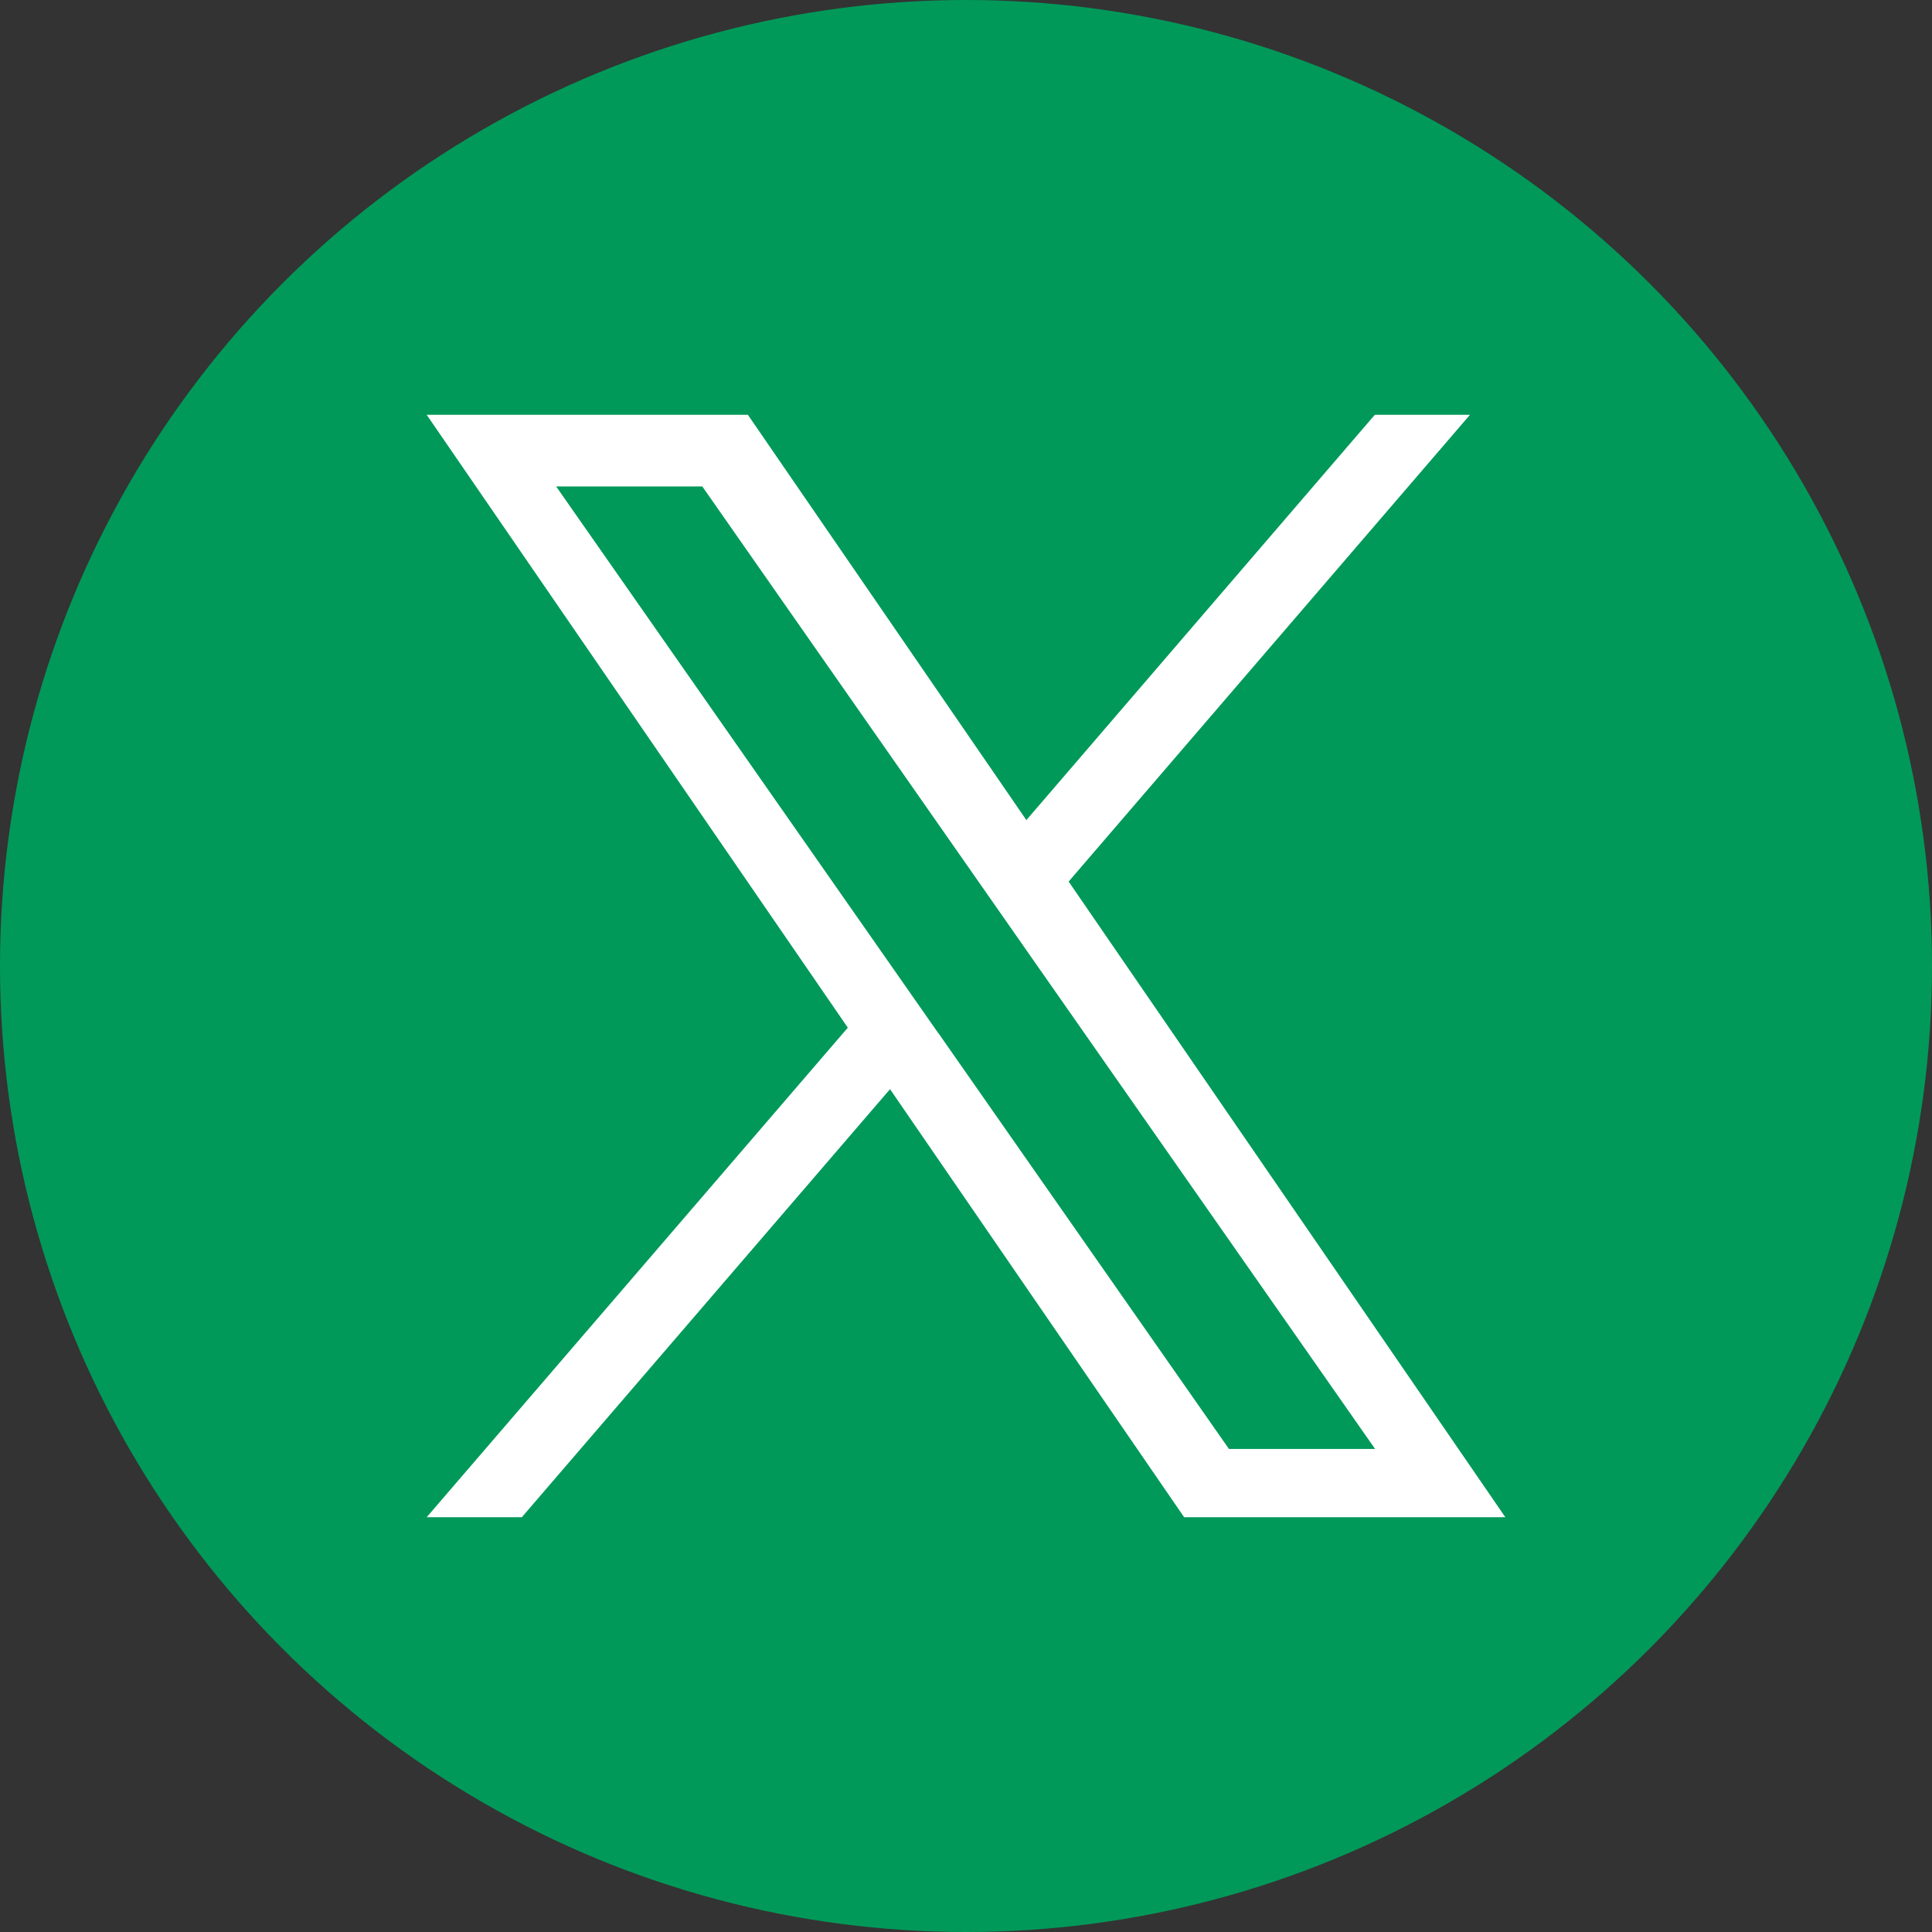
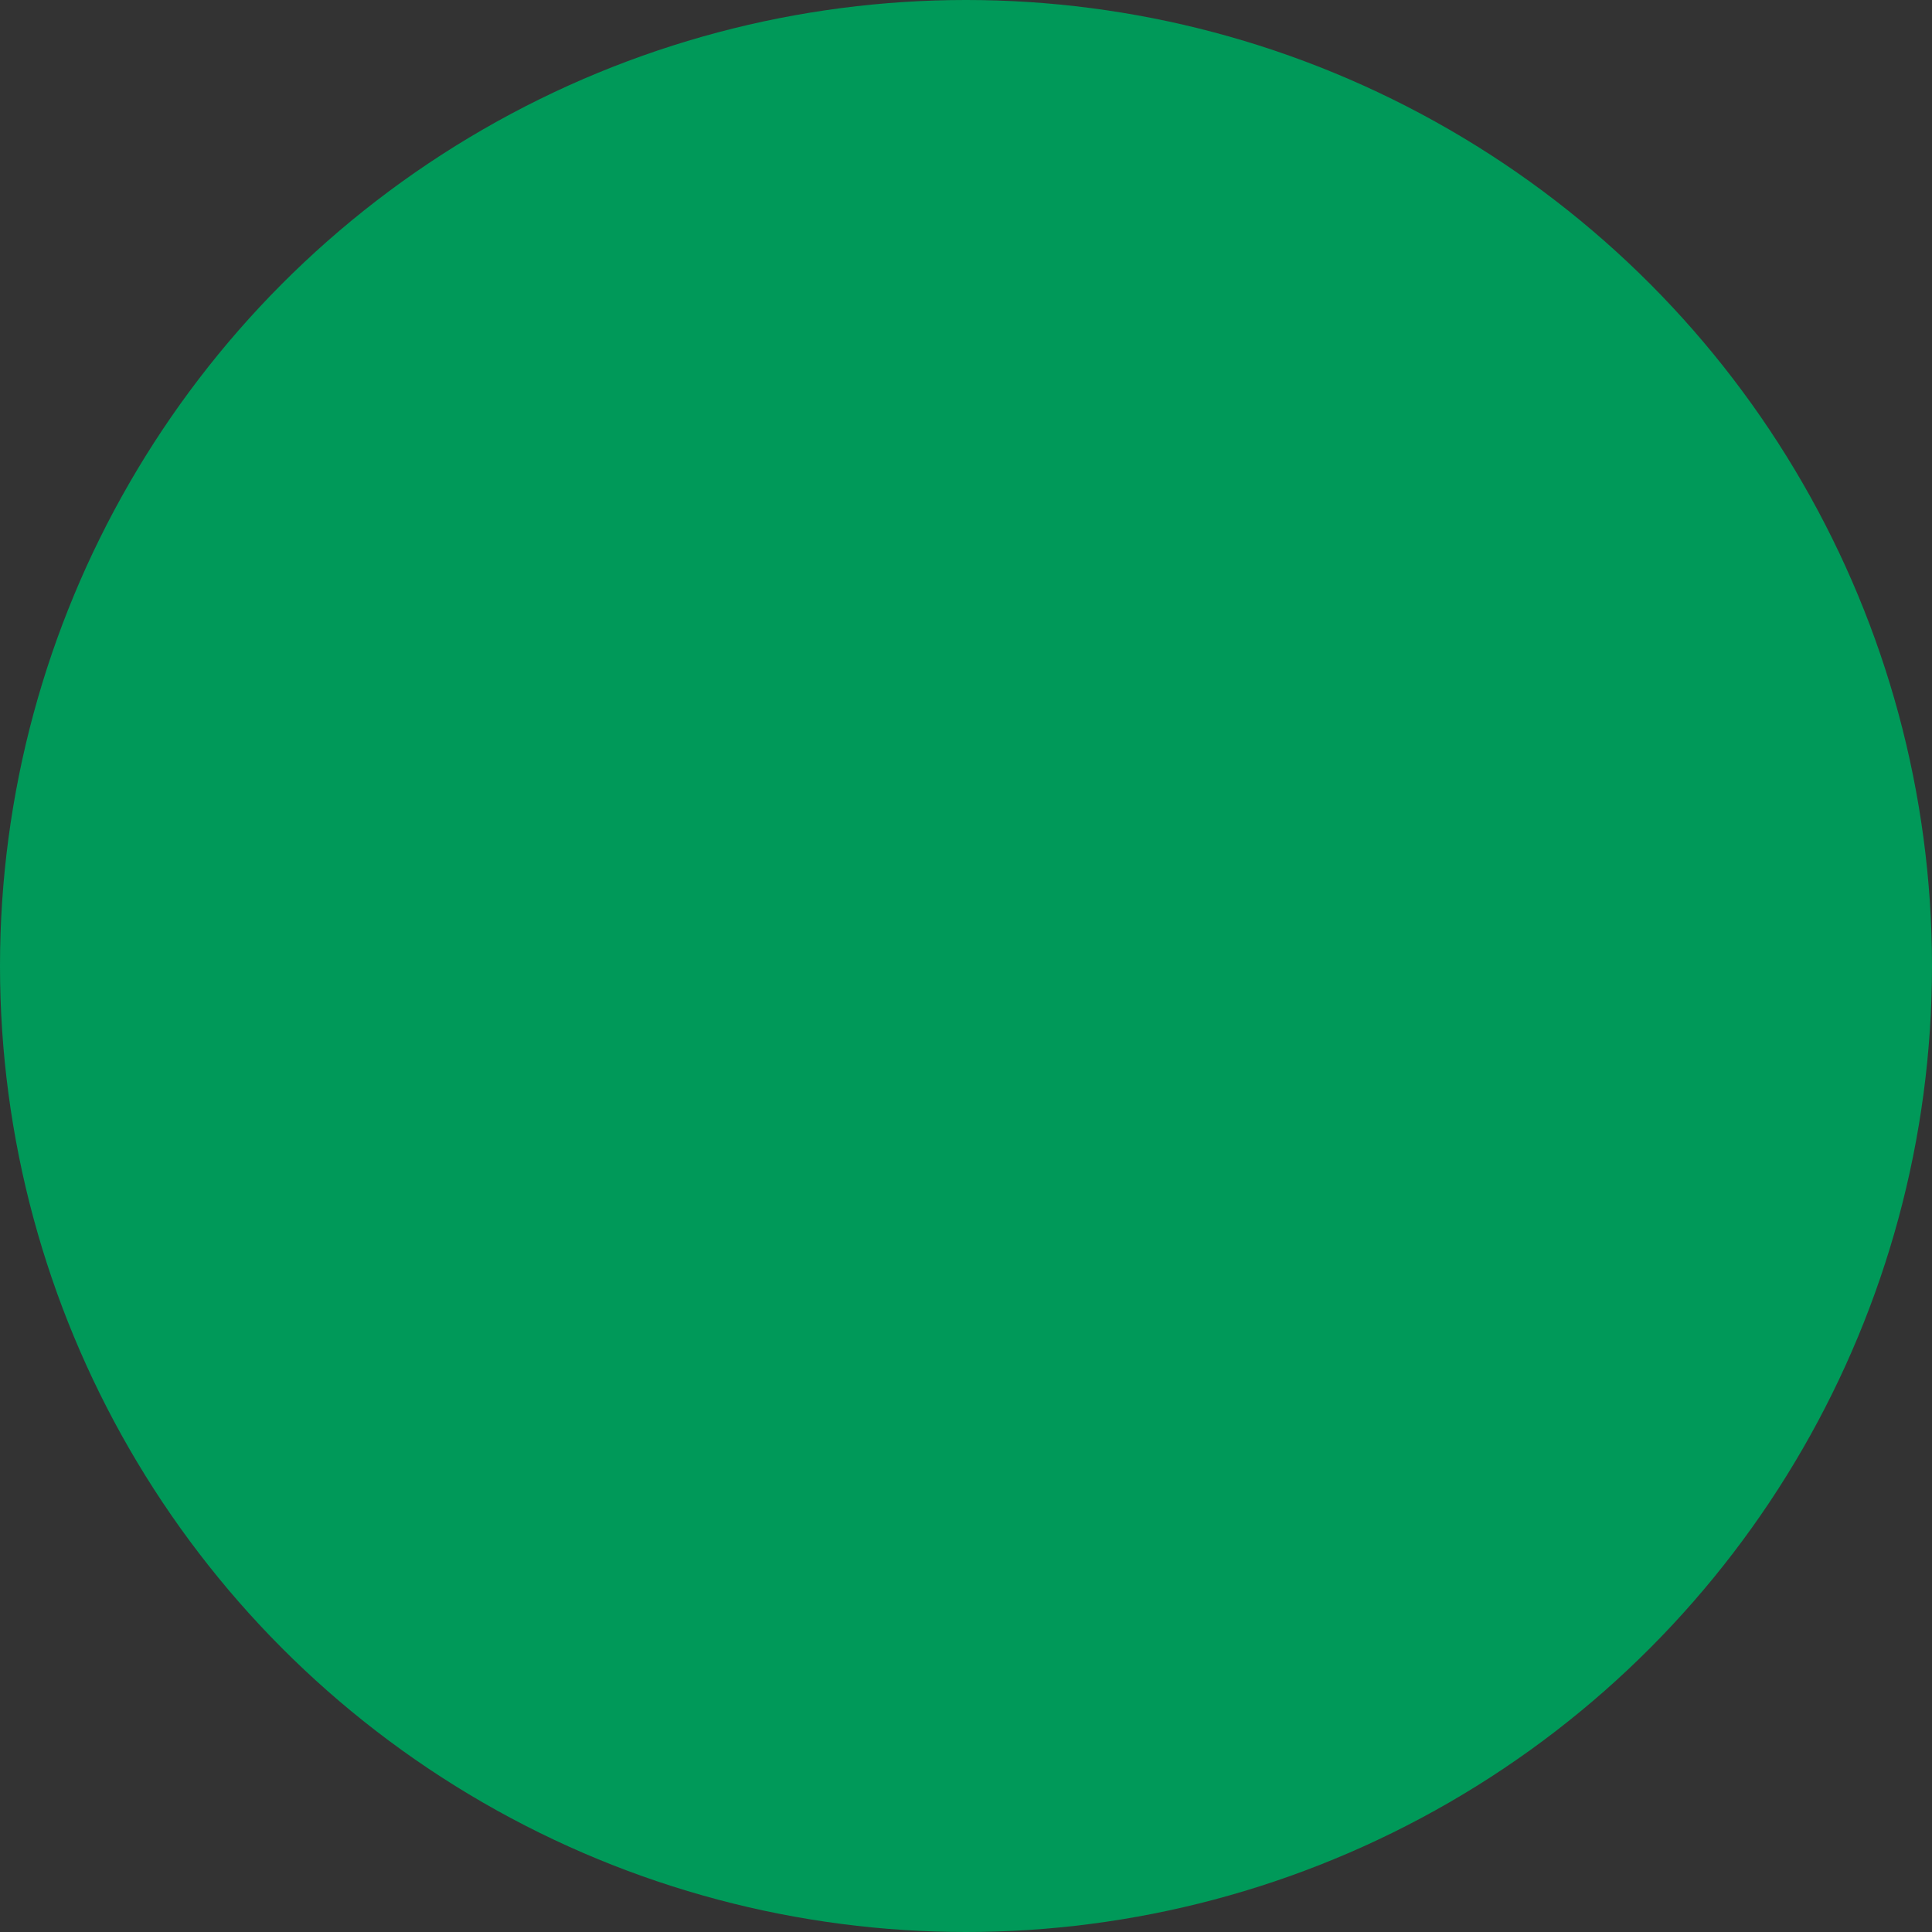
<svg xmlns="http://www.w3.org/2000/svg" width="40" height="40" viewBox="0 0 40 40">
  <rect x="0" y="0" width="40" height="40" fill="#333333" stroke="none" />
  <g id="グループ_3" data-name="グループ 3" transform="translate(-811.422 -362.725)">
    <circle id="楕円形_1" data-name="楕円形 1" cx="20" cy="20" r="20" transform="translate(811.422 362.725)" fill="#009959" />
-     <path id="X_original_white" d="M13.291,9.664,21.6,0h-1.97L12.416,8.391,6.65,0H0L8.719,12.689,0,22.824H1.97l7.623-8.862,6.089,8.862h6.65L13.291,9.664Zm-2.7,3.137-.883-1.264L2.68,1.483H5.706L11.379,9.6l.883,1.264,7.374,10.547H16.61L10.593,12.8Z" transform="translate(820.256 371.313)" fill="#fff" />
  </g>
</svg>